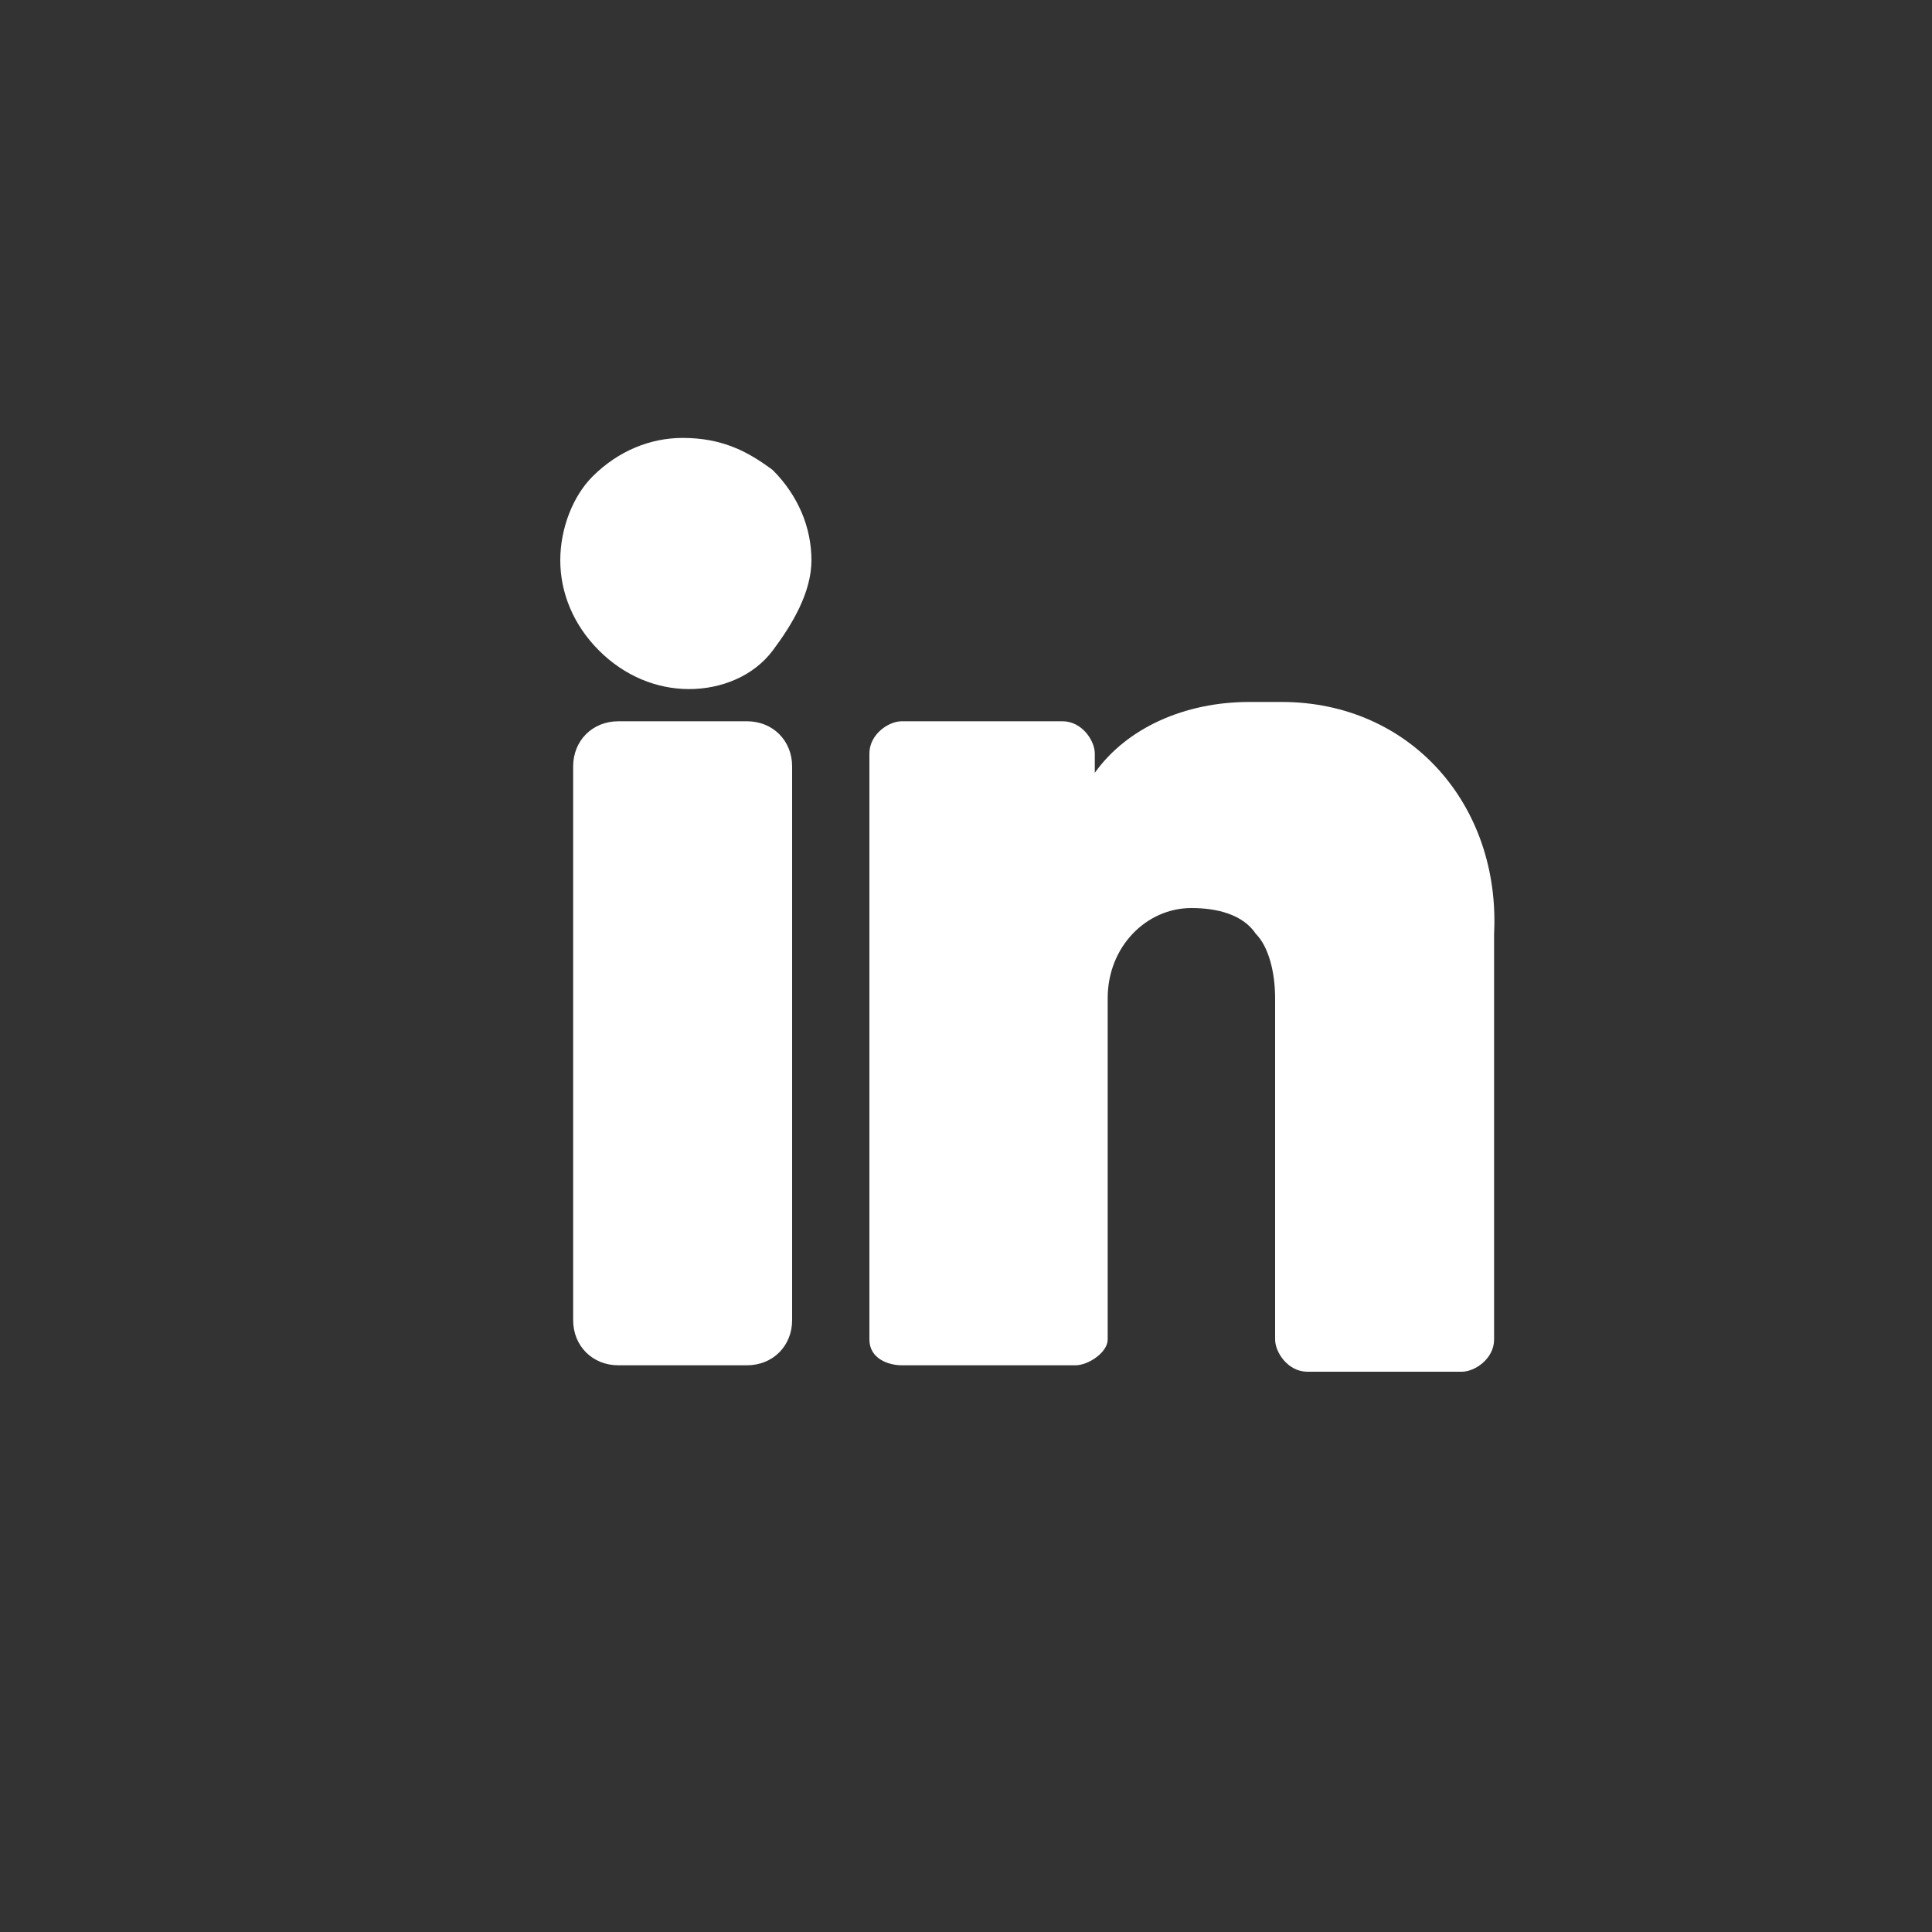
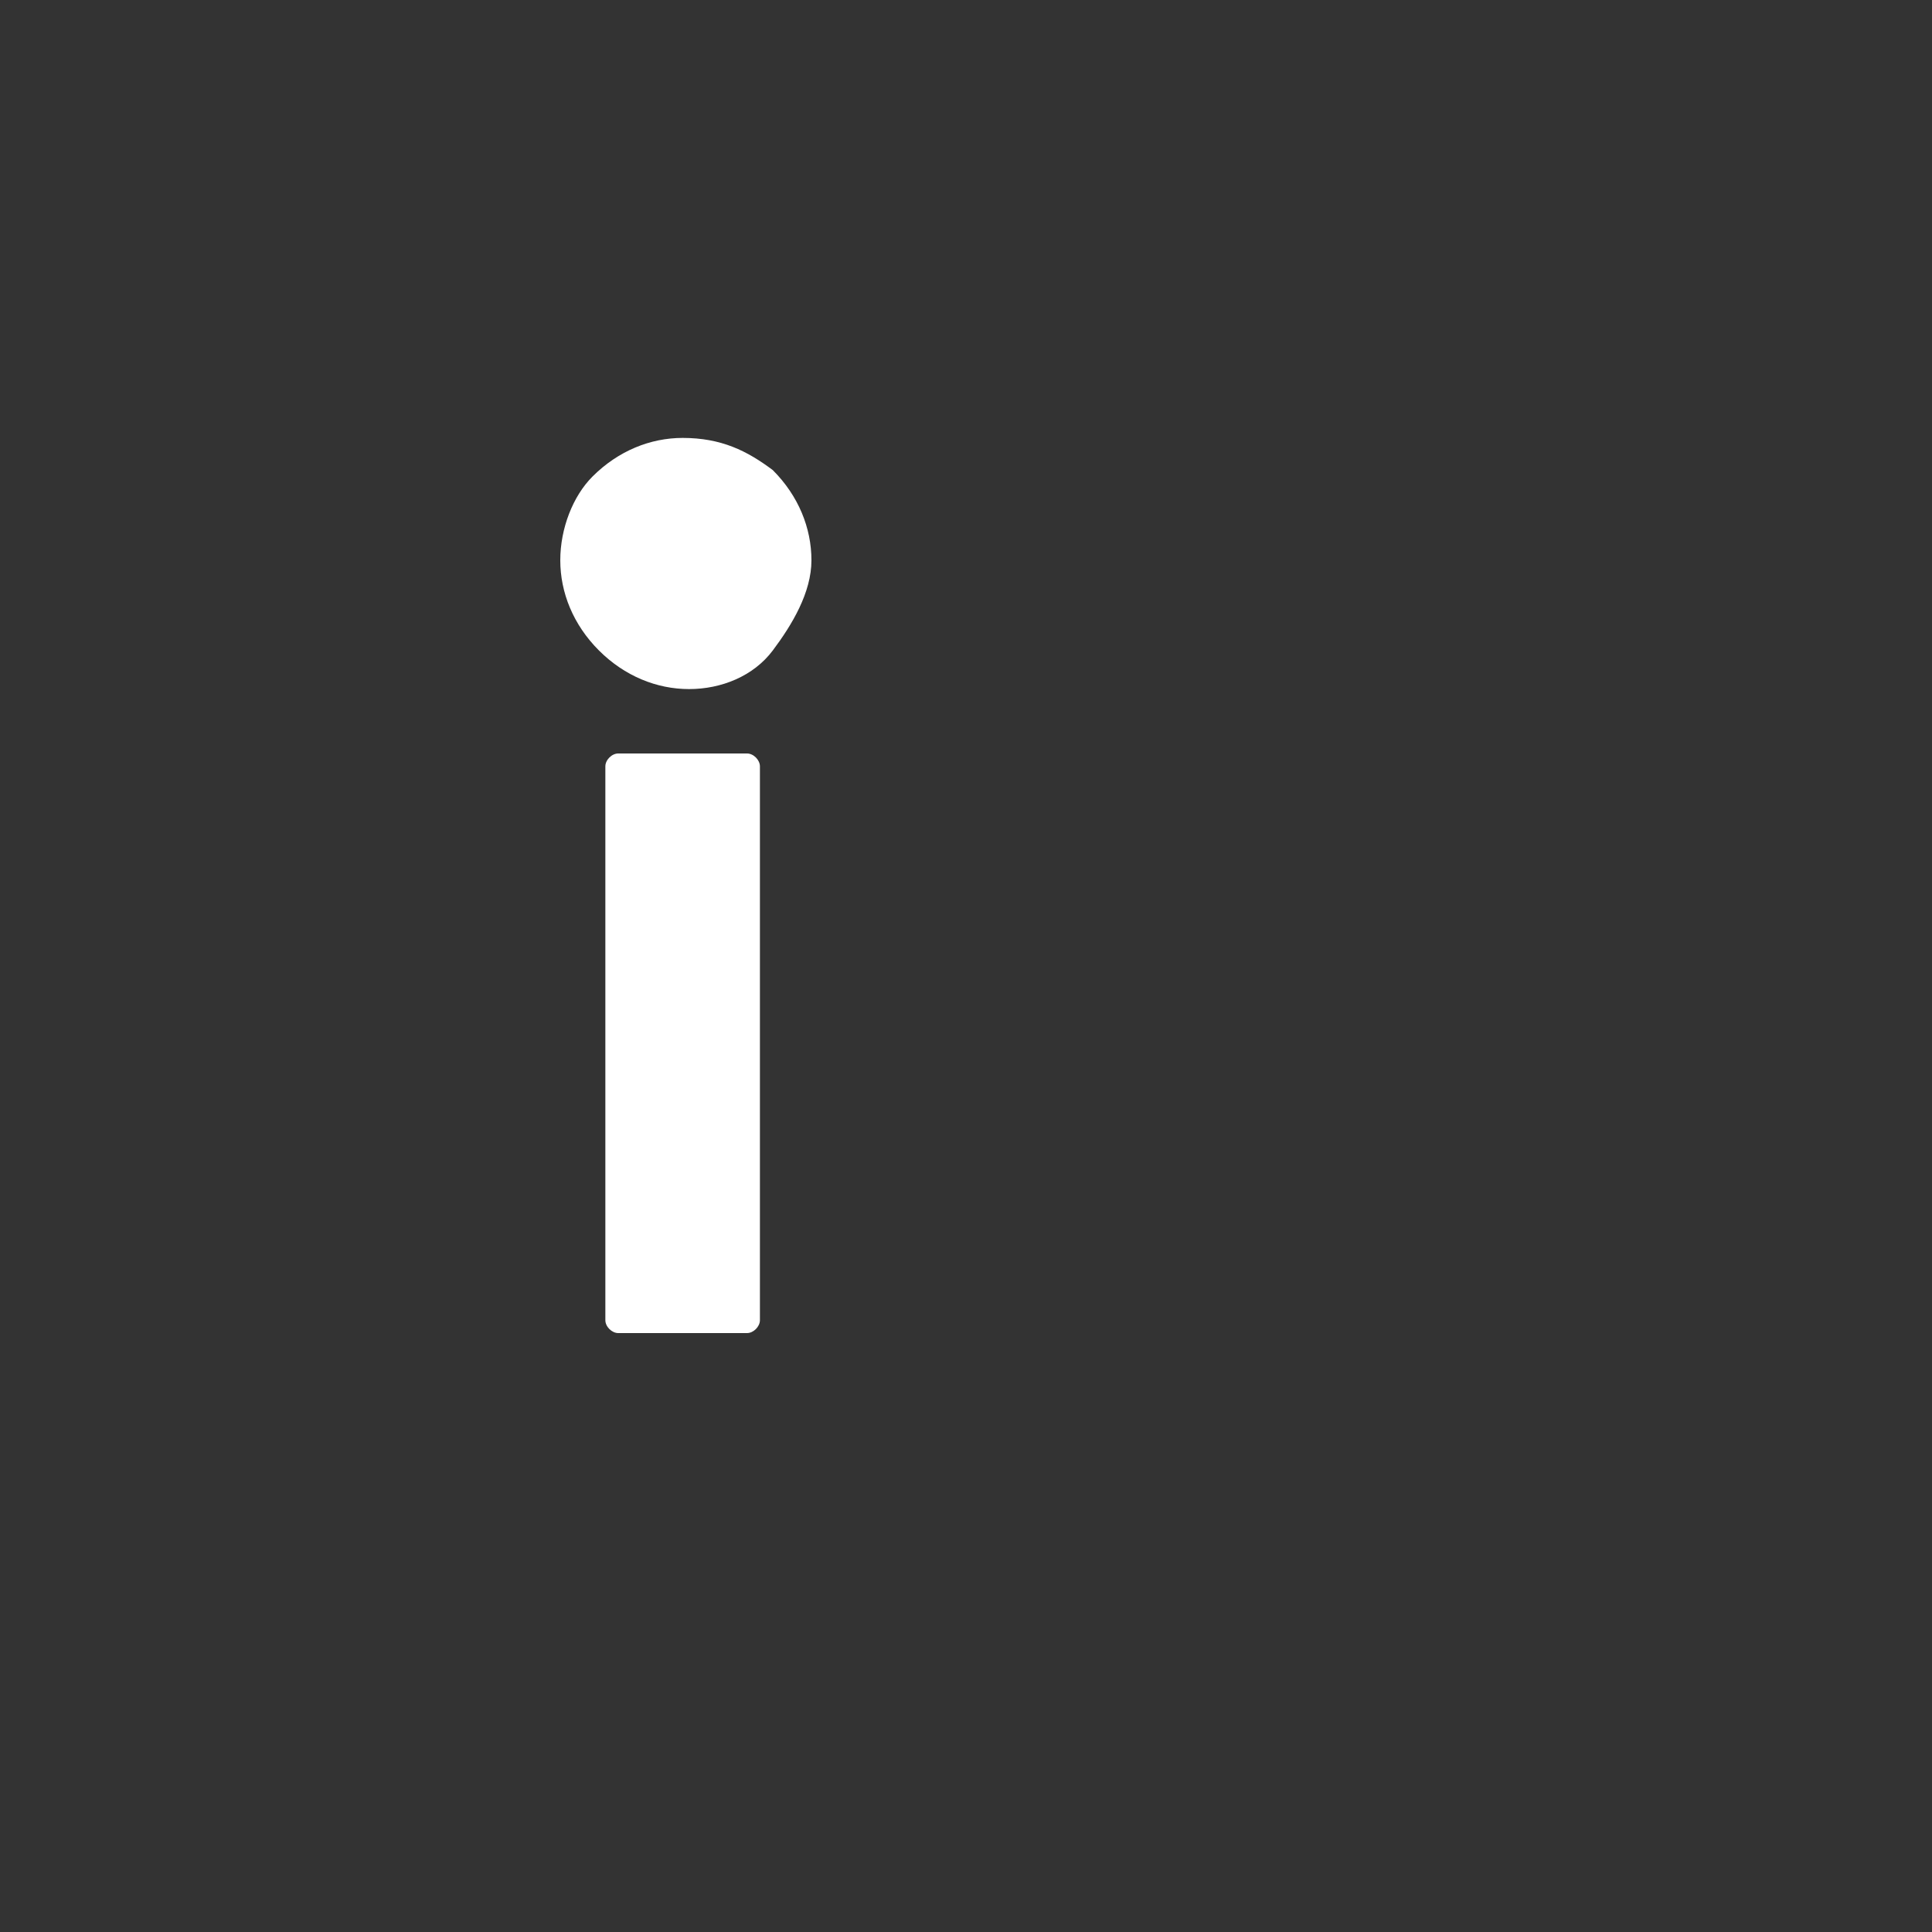
<svg xmlns="http://www.w3.org/2000/svg" version="1.1" id="Layer_1" x="0px" y="0px" width="30px" height="30px" viewBox="0 0 30 30" style="enable-background:new 0 0 30 30;" xml:space="preserve">
  <rect x="0" y="0" width="30" height="30" fill="#333333" stroke="none" />
  <style type="text/css">
	.st0{fill:#FFFFFF;}
</style>
  <path class="st0" d="M10.6,6.8c-0.5,0-1,0.2-1.4,0.6C8.9,7.7,8.7,8.2,8.7,8.7c0,0.5,0.2,1,0.6,1.4c0.4,0.4,0.9,0.6,1.4,0.6  c0,0,0,0,0,0c0.5,0,1-0.2,1.3-0.6s0.6-0.9,0.6-1.4c0-0.5-0.2-1-0.6-1.4C11.6,7,11.2,6.8,10.6,6.8z" />
  <path class="st0" d="M11.6,9.8c-0.3,0.3-0.6,0.4-1,0.4c-0.4,0-0.8-0.1-1-0.4C9.3,9.5,9.1,9.1,9.1,8.7c0-0.4,0.1-0.8,0.4-1.1  c0.3-0.3,0.6-0.4,1.1-0.4c0.4,0,0.7,0.1,1,0.4c0.3,0.3,0.4,0.7,0.4,1.1C12.1,9.1,11.9,9.5,11.6,9.8z" />
-   <path class="st0" d="M11.6,11.2h-2c-0.4,0-0.7,0.3-0.7,0.7v8.6c0,0.4,0.3,0.7,0.7,0.7h2c0.4,0,0.7-0.3,0.7-0.7v-8.6  C12.3,11.5,12,11.2,11.6,11.2z" />
  <path class="st0" d="M11.8,20.5c0,0.1-0.1,0.2-0.2,0.2h-2c-0.1,0-0.2-0.1-0.2-0.2v-8.6c0-0.1,0.1-0.2,0.2-0.2h2  c0.1,0,0.2,0.1,0.2,0.2V20.5z" />
-   <path class="st0" d="M19.9,10.9h-0.5c-1,0-1.9,0.4-2.4,1.1v-0.3c0-0.2-0.2-0.5-0.5-0.5H14c-0.2,0-0.5,0.2-0.5,0.5v9.1  c0,0.3,0.3,0.4,0.5,0.4h2.7c0.2,0,0.5-0.2,0.5-0.4v-5.3c0-0.8,0.6-1.4,1.3-1.4c0.4,0,0.8,0.1,1,0.4c0.2,0.2,0.3,0.6,0.3,1v5.3  c0,0.2,0.2,0.5,0.5,0.5h2.4c0.2,0,0.5-0.2,0.5-0.5v-6.3C23.3,12.5,21.9,10.9,19.9,10.9z" />
-   <path class="st0" d="M22.9,20.7L22.9,20.7l-2.4,0l0-5.3c0-0.6-0.1-1-0.5-1.3c-0.4-0.4-0.9-0.6-1.4-0.6c-1,0-1.8,0.9-1.8,1.9v5.2H14  v-9.1h2.4l0,0v1.5l0.7-0.7l0,0c0.5-0.7,1.3-1.1,2.3-1.1h0.5c1.6,0,2.9,1.3,2.9,3V20.7z" />
</svg>